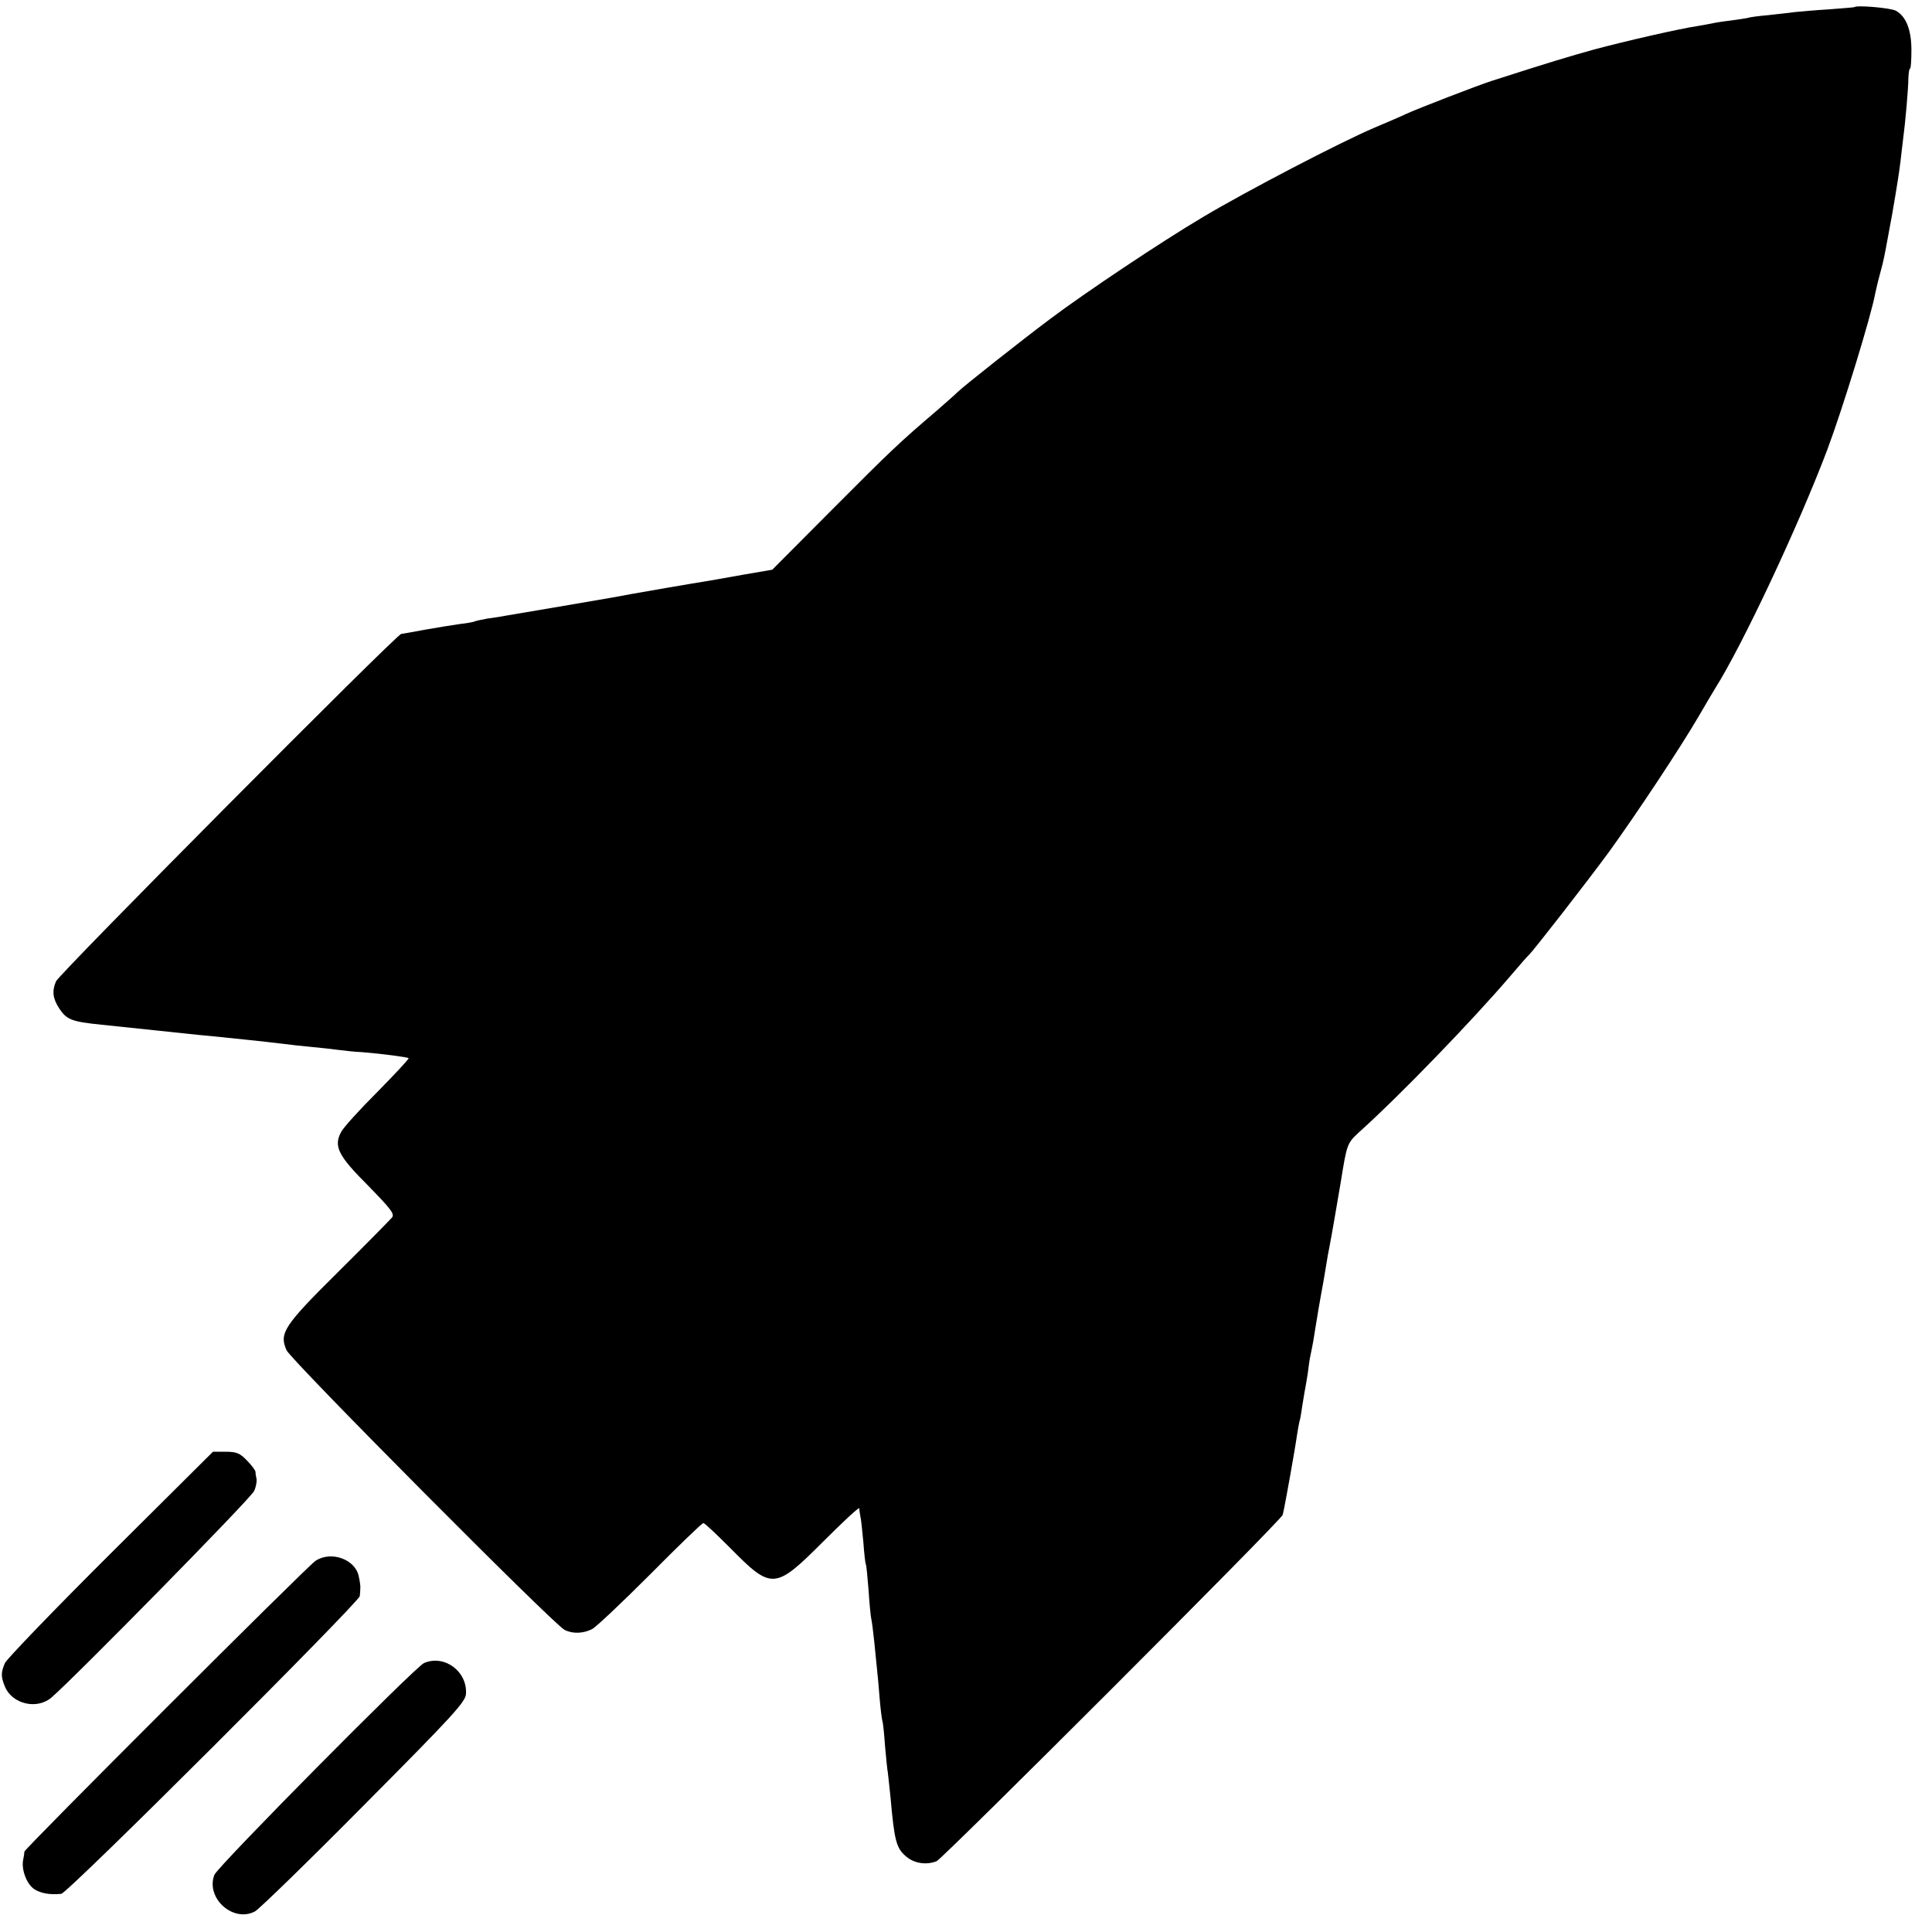
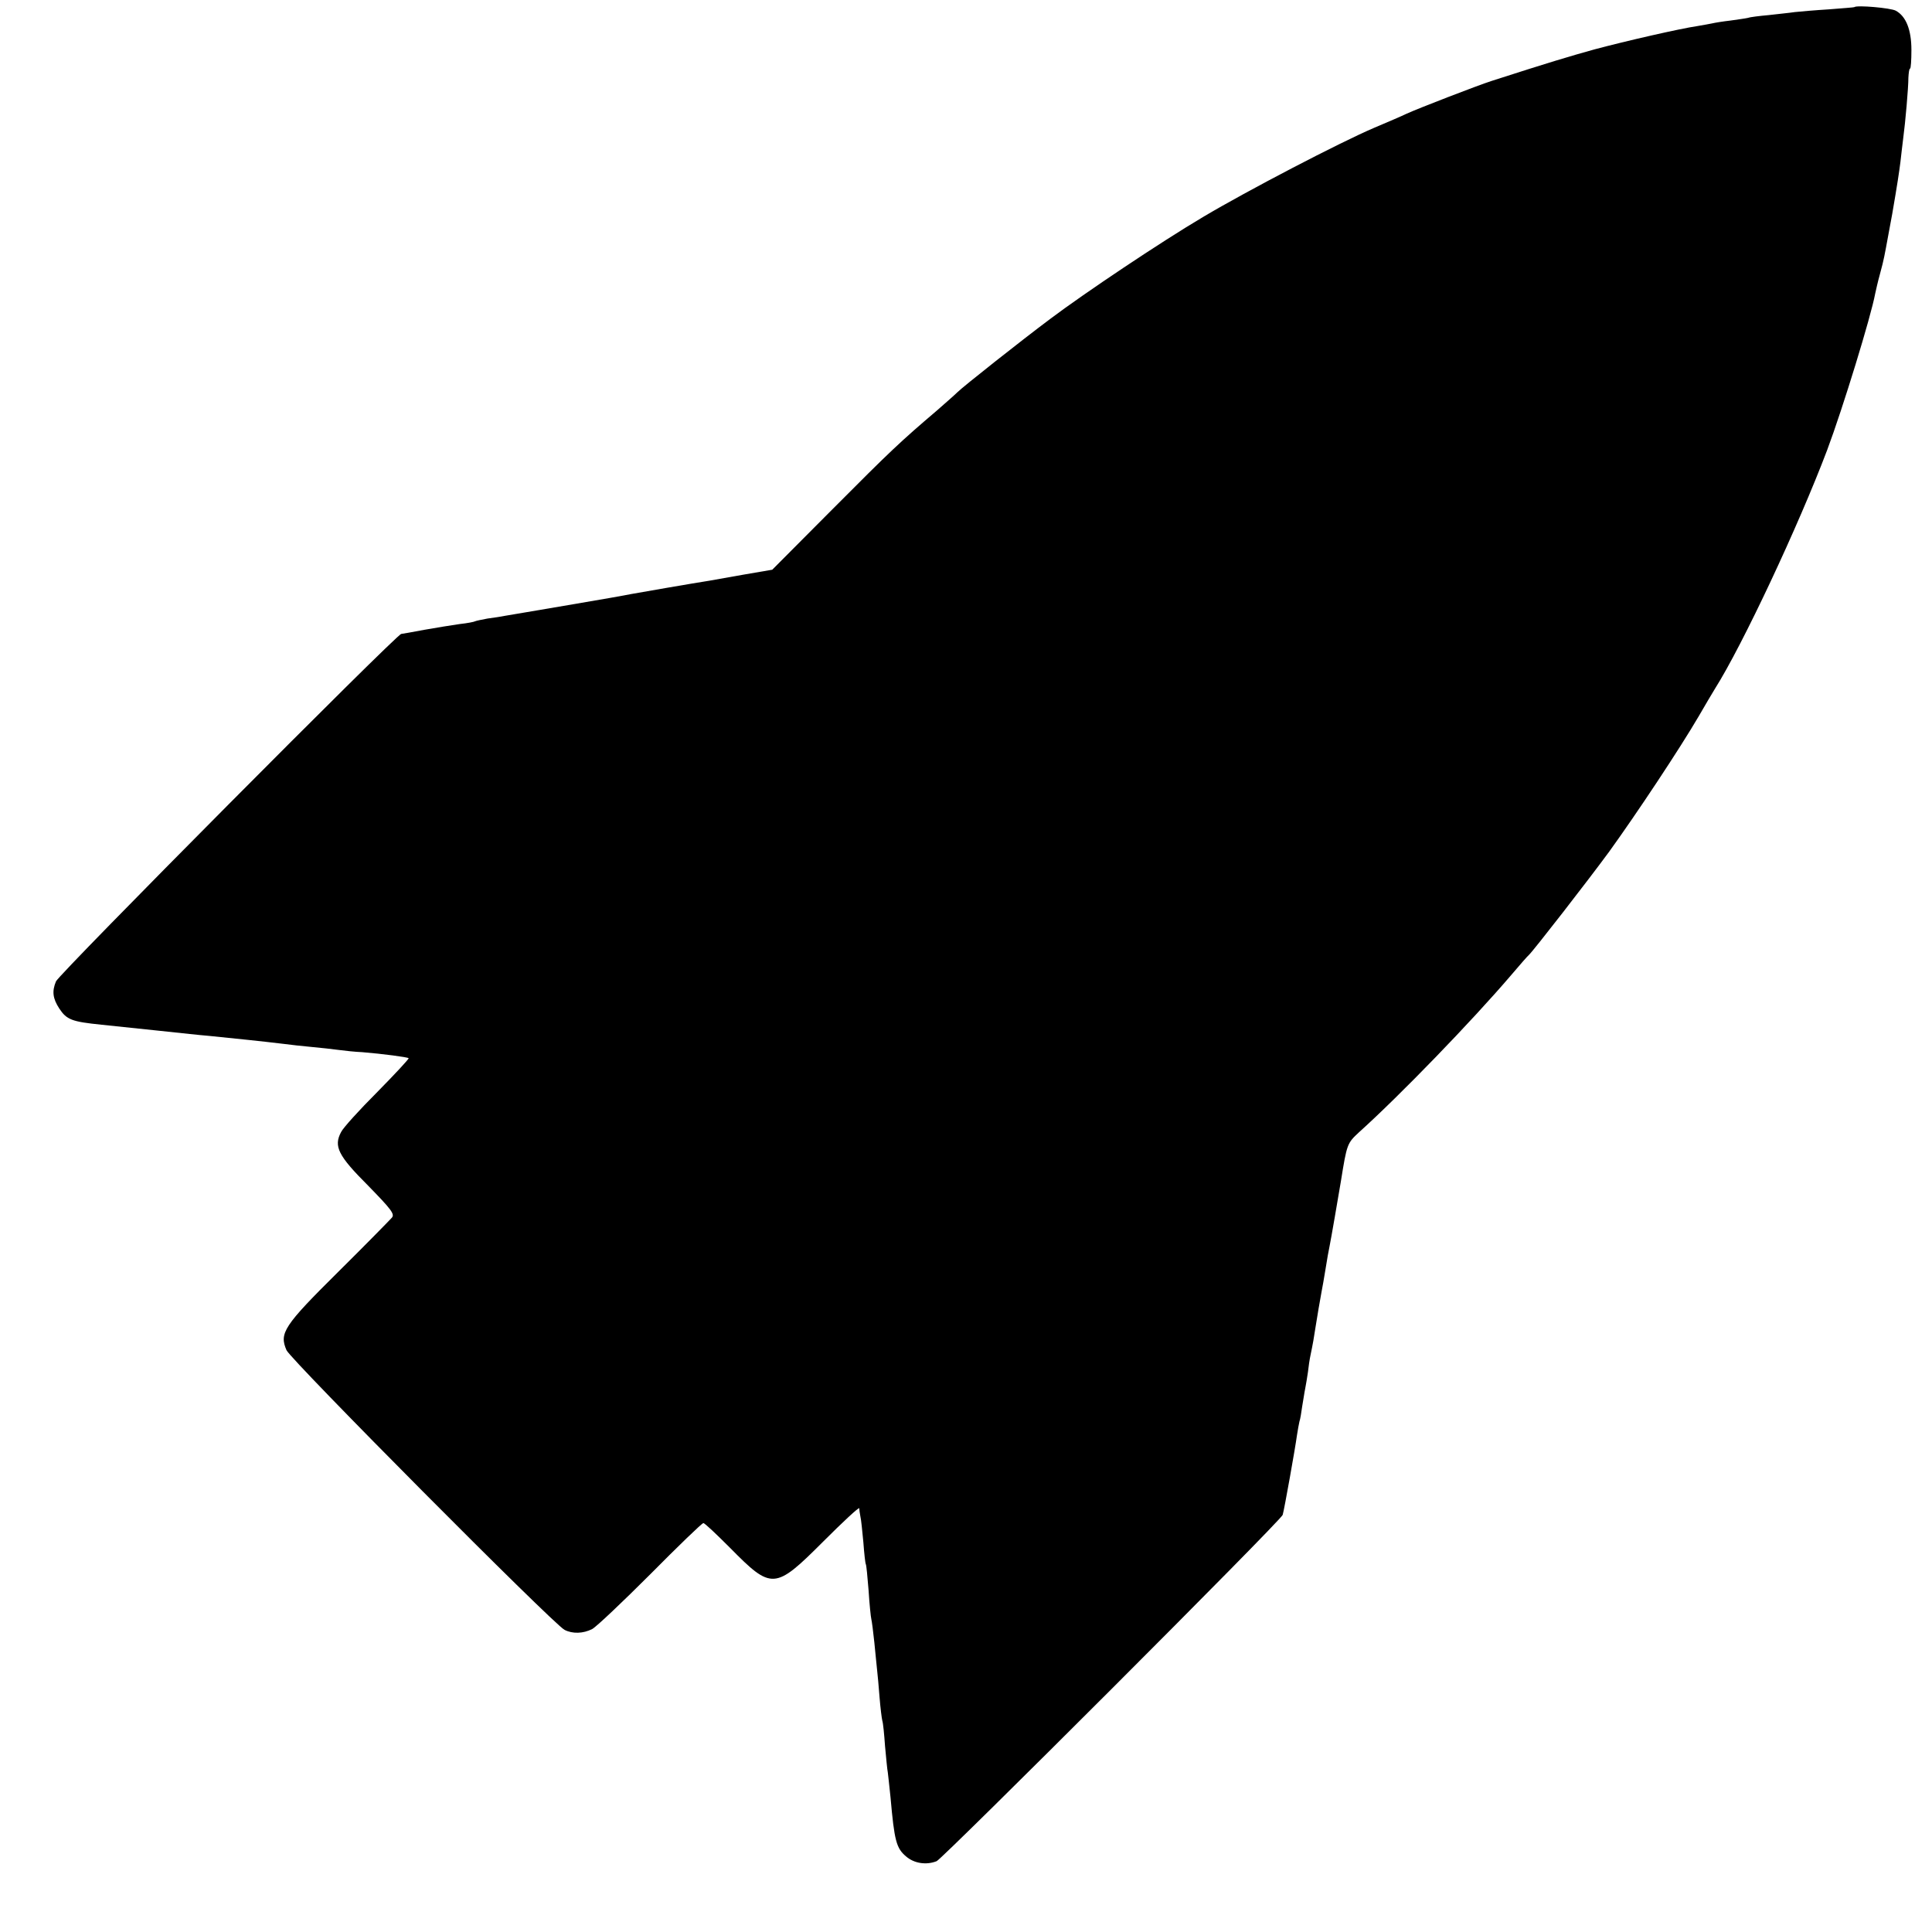
<svg xmlns="http://www.w3.org/2000/svg" version="1.0" width="704pt" height="704pt" viewBox="0 0 704 704" preserveAspectRatio="xMidYMid meet">
  <g transform="translate(0,704) scale(0.1,-0.1)" fill="#000000" stroke="none">
    <path d="M6757 7014 c-1 -1 -42 -4 -92 -8 -49 -3 -106 -8 -125 -10 -19 -3 -62 -7 -95 -11 -33 -3 -67 -7 -75 -10 -8 -2 -37 -6 -65 -10 -27 -3 -57 -8 -65 -10 -8 -2 -33 -6 -55 -10 -62 -9 -259 -54 -375 -85 -90 -25 -164 -47 -375 -115 -50 -16 -270 -101 -311 -120 -16 -8 -68 -30 -115 -50 -127 -54 -466 -231 -624 -325 -157 -93 -433 -278 -558 -372 -107 -80 -318 -247 -338 -267 -9 -9 -42 -38 -74 -66 -135 -115 -170 -148 -381 -360 l-220 -221 -105 -18 c-57 -10 -113 -20 -124 -22 -52 -8 -266 -45 -287 -49 -13 -3 -115 -21 -228 -40 -113 -19 -216 -37 -230 -39 -14 -3 -42 -7 -64 -10 -21 -4 -41 -8 -45 -10 -3 -2 -28 -7 -56 -10 -27 -4 -85 -13 -129 -21 -43 -8 -81 -15 -84 -15 -16 0 -1246 -1238 -1258 -1266 -15 -36 -12 -62 12 -99 27 -41 46 -48 154 -59 86 -9 161 -17 210 -22 106 -11 128 -14 185 -19 97 -10 179 -18 270 -29 22 -3 67 -8 100 -11 33 -3 78 -8 100 -11 22 -3 60 -7 85 -8 73 -6 165 -18 169 -22 2 -2 -49 -57 -114 -123 -65 -65 -125 -131 -132 -146 -28 -52 -11 -86 98 -195 85 -87 98 -104 87 -117 -7 -8 -94 -97 -194 -196 -201 -199 -217 -225 -190 -287 16 -36 971 -997 1013 -1019 29 -15 68 -14 101 3 15 8 110 98 212 200 101 102 188 186 193 186 5 0 48 -41 97 -90 152 -154 163 -154 339 22 72 72 131 127 132 122 0 -5 2 -18 4 -29 3 -11 7 -54 11 -95 3 -41 7 -77 9 -80 2 -3 6 -45 10 -95 3 -49 8 -97 10 -105 2 -8 7 -46 11 -85 4 -38 8 -83 10 -100 2 -16 6 -61 9 -100 3 -38 8 -77 10 -85 3 -8 7 -50 10 -93 4 -43 8 -86 10 -95 1 -9 6 -51 10 -92 14 -158 21 -185 57 -215 29 -25 73 -32 111 -17 23 10 1256 1242 1261 1262 6 20 46 245 52 290 3 19 7 42 9 50 3 8 7 33 10 55 4 22 8 51 11 65 3 14 7 41 10 60 2 19 6 46 9 60 9 43 13 66 19 106 6 39 15 90 22 129 2 11 9 47 14 80 5 33 12 71 15 85 5 24 31 175 41 235 22 137 23 139 66 179 149 134 411 405 553 571 33 39 62 72 66 75 17 16 213 268 293 377 101 140 257 375 326 493 24 41 50 86 59 100 100 158 305 595 409 870 57 152 160 488 175 570 3 14 10 45 17 70 7 25 14 54 16 65 6 28 23 125 29 155 19 110 25 151 30 190 3 25 7 63 10 85 8 59 19 185 19 222 1 18 3 33 6 33 3 0 5 30 5 68 0 74 -20 123 -57 143 -18 10 -142 21 -151 13z" />
-     <path d="M402 1378 c-206 -205 -378 -384 -384 -398 -15 -34 -15 -50 0 -86 26 -63 116 -85 169 -40 80 68 730 729 739 753 7 15 10 34 9 43 -2 8 -4 20 -4 27 -1 6 -15 25 -32 42 -25 26 -38 31 -77 31 l-46 0 -374 -372z" />
-     <path d="M1149 1352 c-31 -21 -1059 -1048 -1060 -1059 0 -4 -2 -19 -5 -32 -6 -36 14 -87 41 -105 23 -15 56 -21 98 -17 23 1 1086 1063 1088 1085 1 9 2 22 2 29 1 6 -2 27 -6 44 -13 62 -102 93 -158 55z" />
-     <path d="M1545 980 c-32 -14 -753 -742 -764 -772 -32 -85 69 -175 148 -133 14 7 193 181 397 387 325 327 371 377 372 406 5 82 -79 144 -153 112z" />
  </g>
</svg>